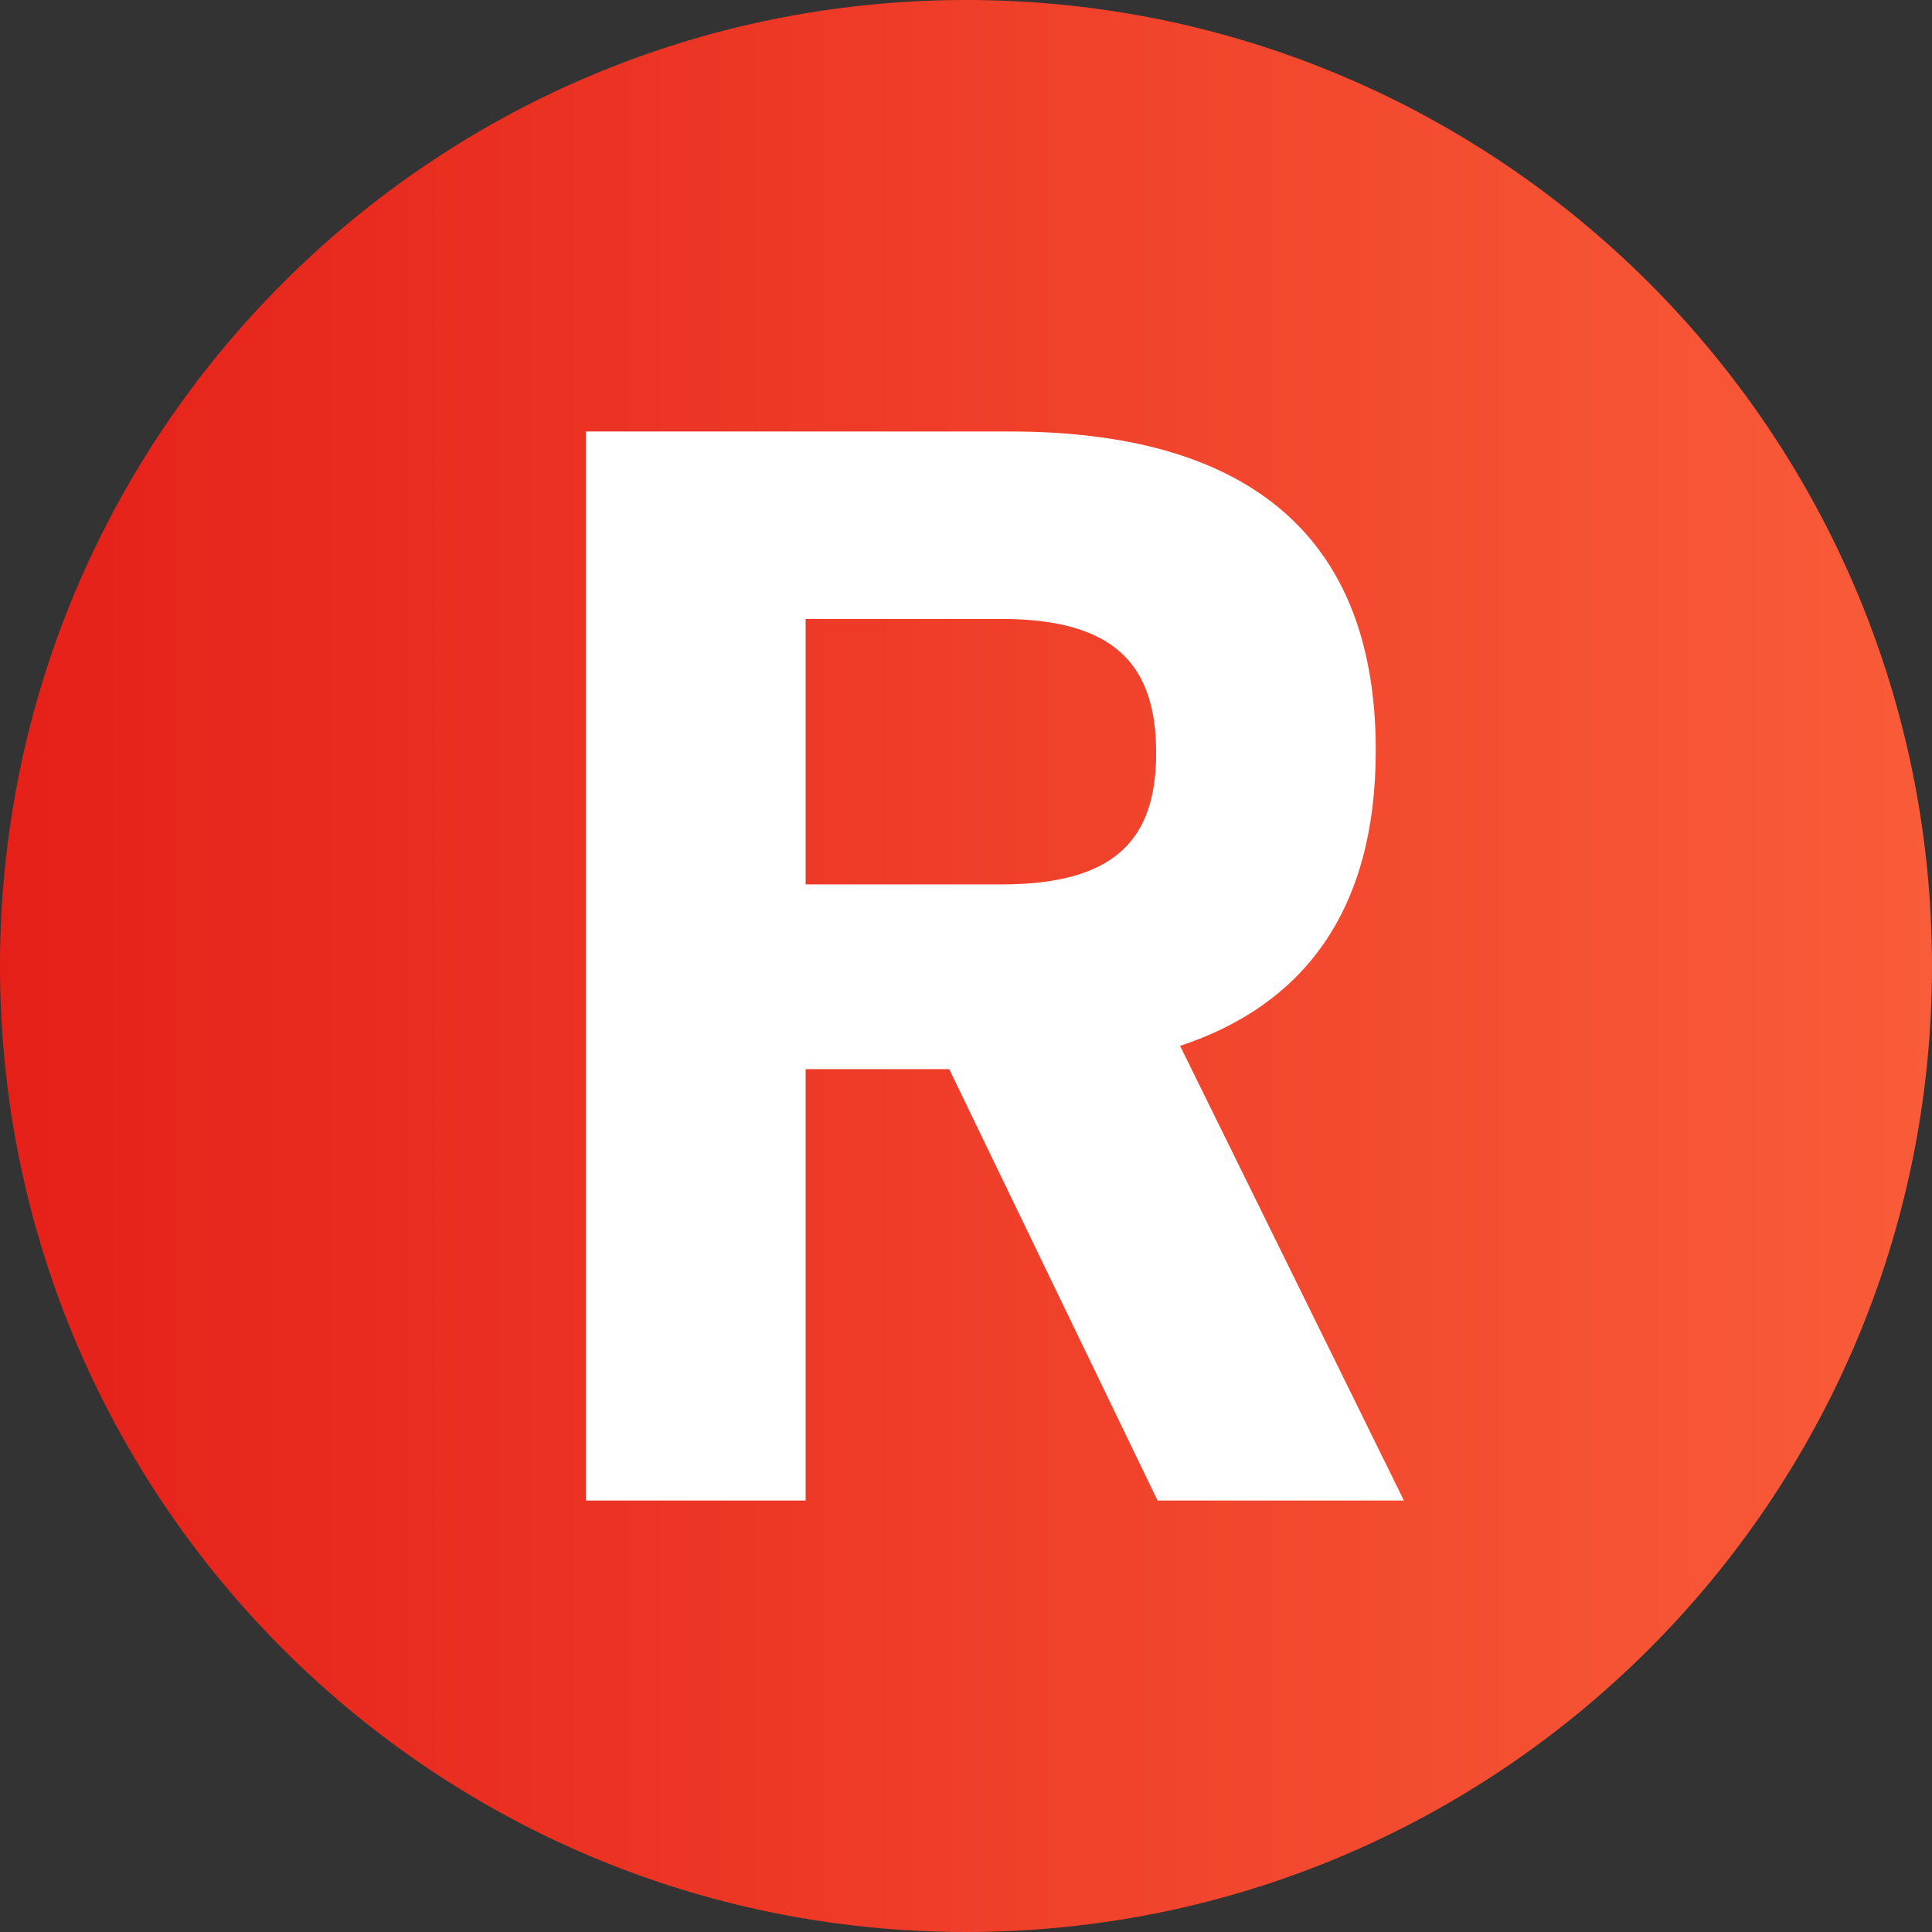
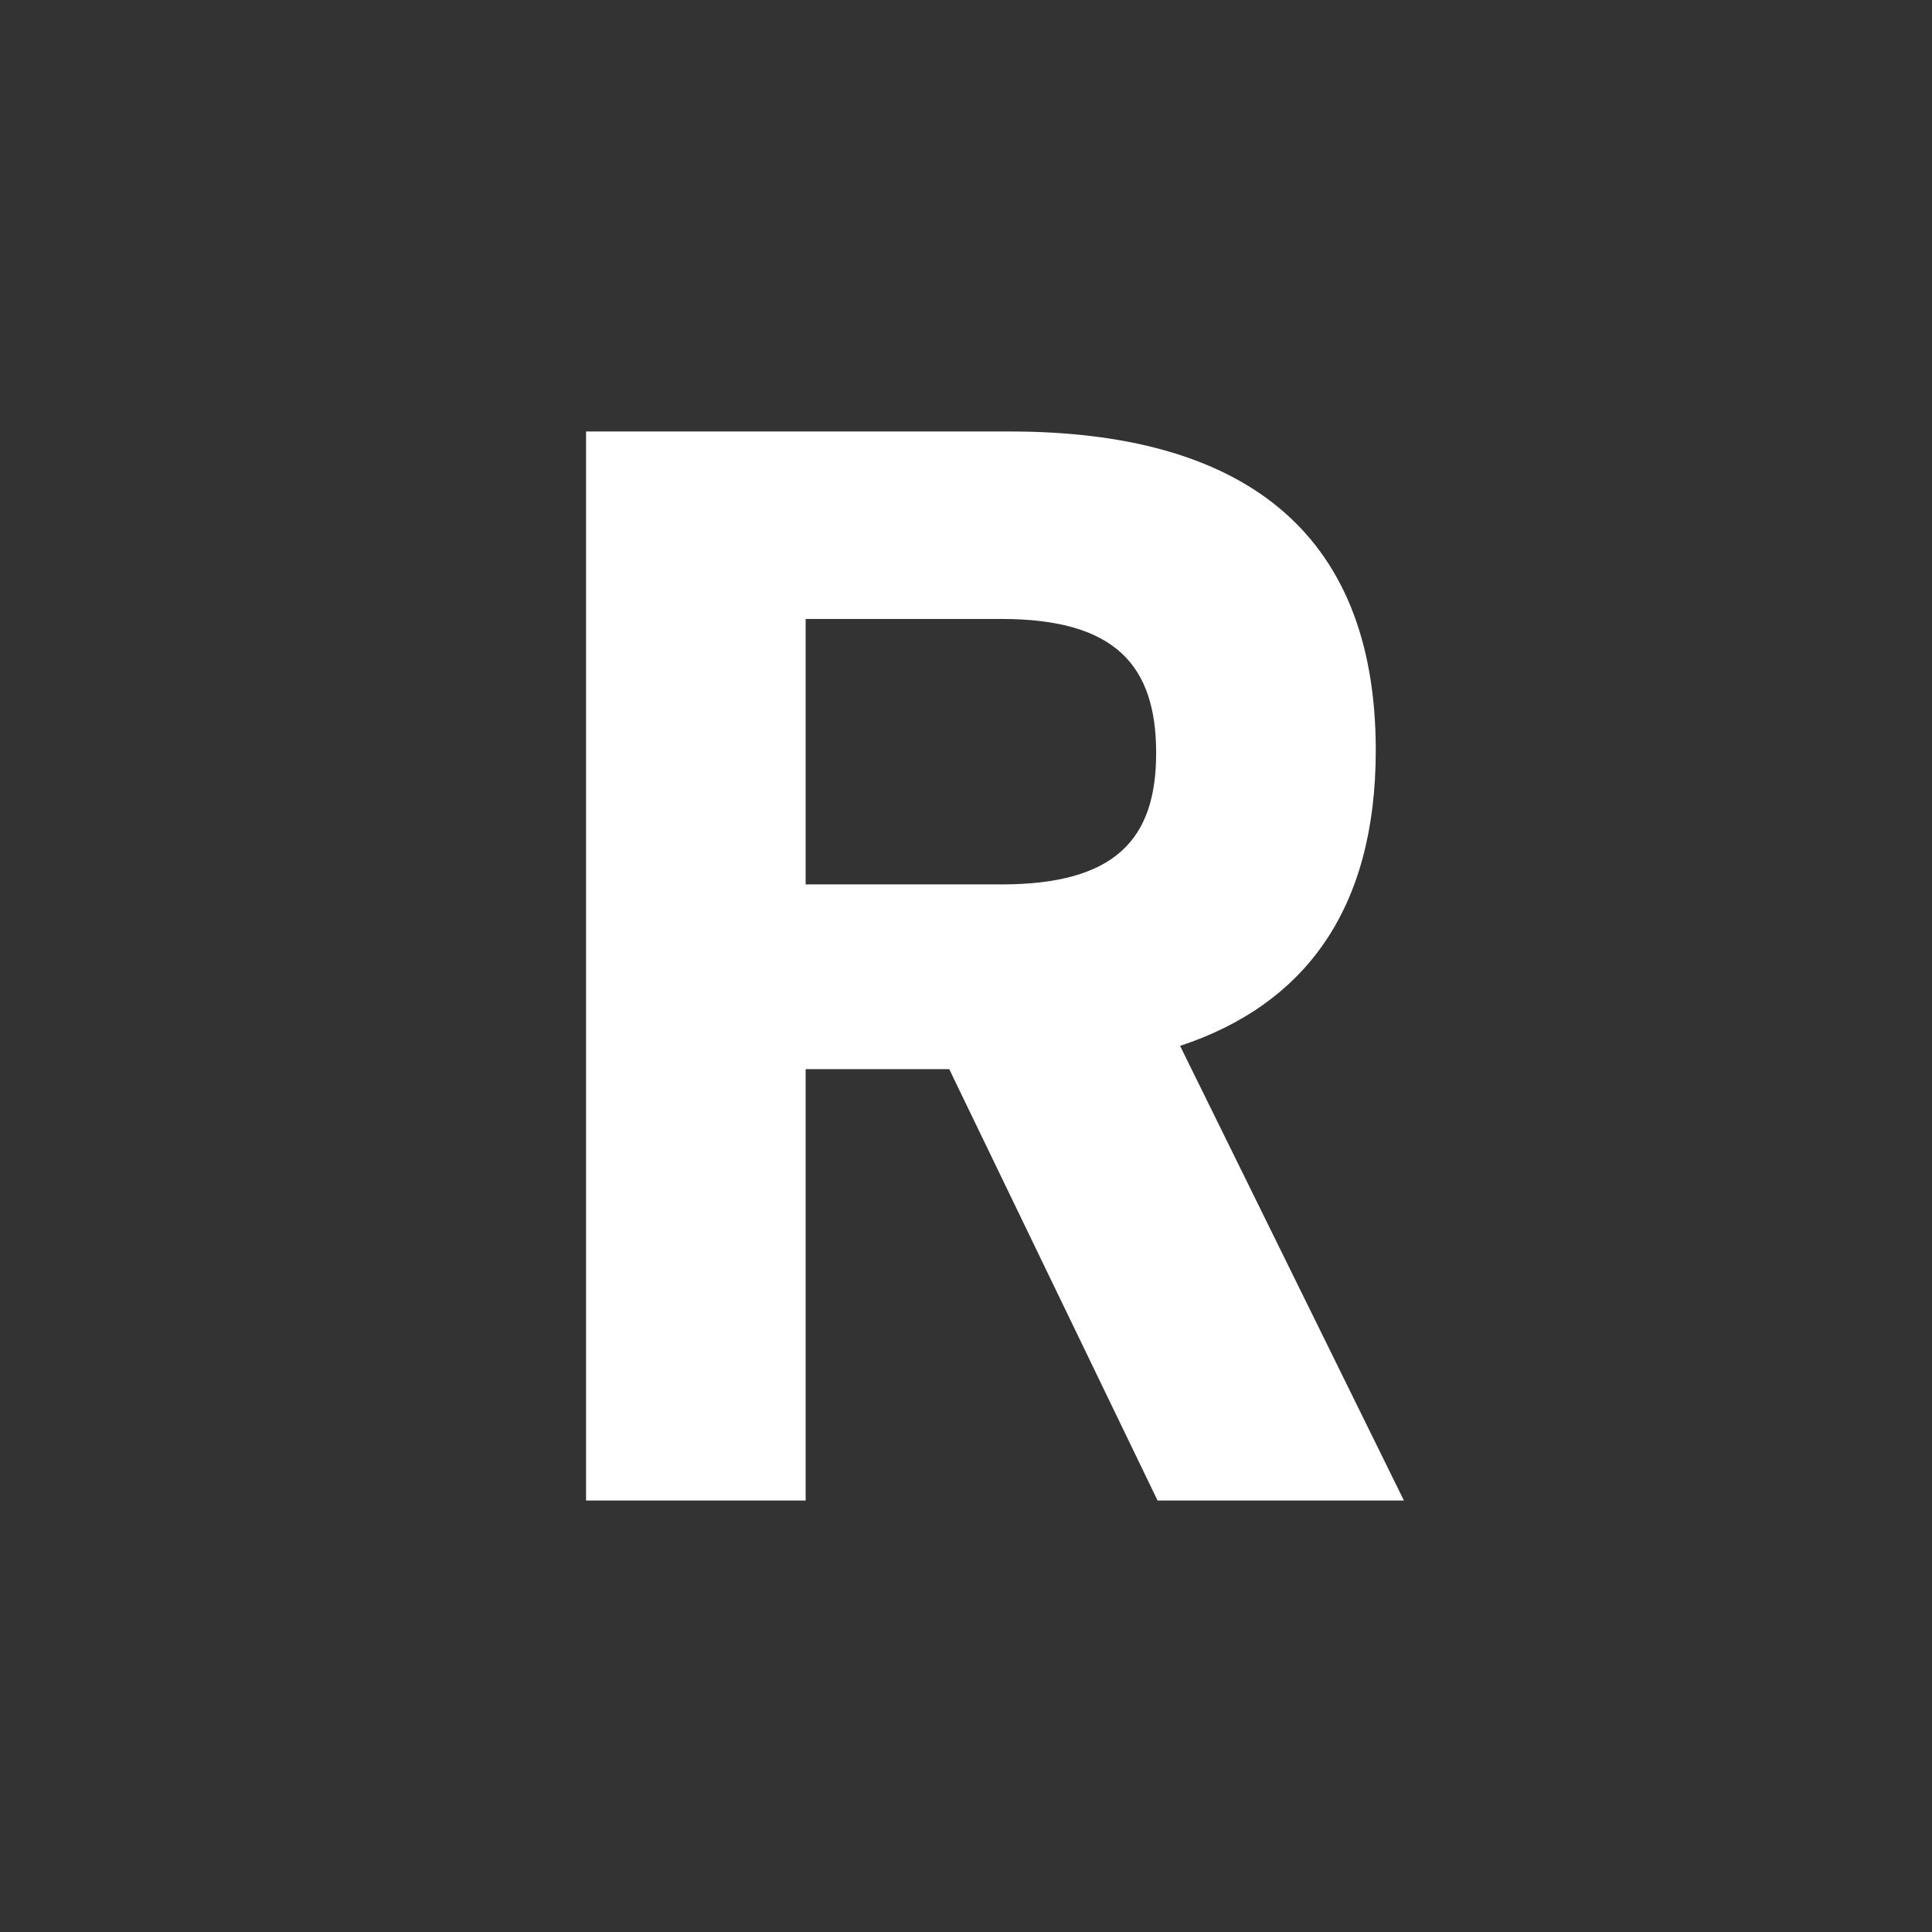
<svg xmlns="http://www.w3.org/2000/svg" width="300" height="300" viewBox="0 0 300 300" fill="none">
  <rect x="0" y="0" width="300" height="300" fill="#333333" stroke="none" />
-   <path d="M0 150C0 67.157 67.157 0 150 0s150 67.157 150 150-67.157 150-150 150S0 232.843 0 150Z" fill="url(#a)" />
  <path d="M179.747 233H218l-34.756-70.596c19.236-6.375 30.384-21.036 30.384-45.896 0-34.634-21.421-49.508-56.833-49.508H91v166h34.1v-66.984h22.296L179.747 233ZM125.1 96.11h30.384c17.705 0 24.044 7.224 24.044 20.823 0 13.386-6.339 20.398-24.044 20.398H125.1V96.11Z" fill="#fff" />
  <defs>
    <linearGradient id="a" x1="0" y1="150" x2="300" y2="150" gradientUnits="userSpaceOnUse">
      <stop stop-color="#E52019" />
      <stop offset="1" stop-color="#F95C39" />
    </linearGradient>
  </defs>
</svg>